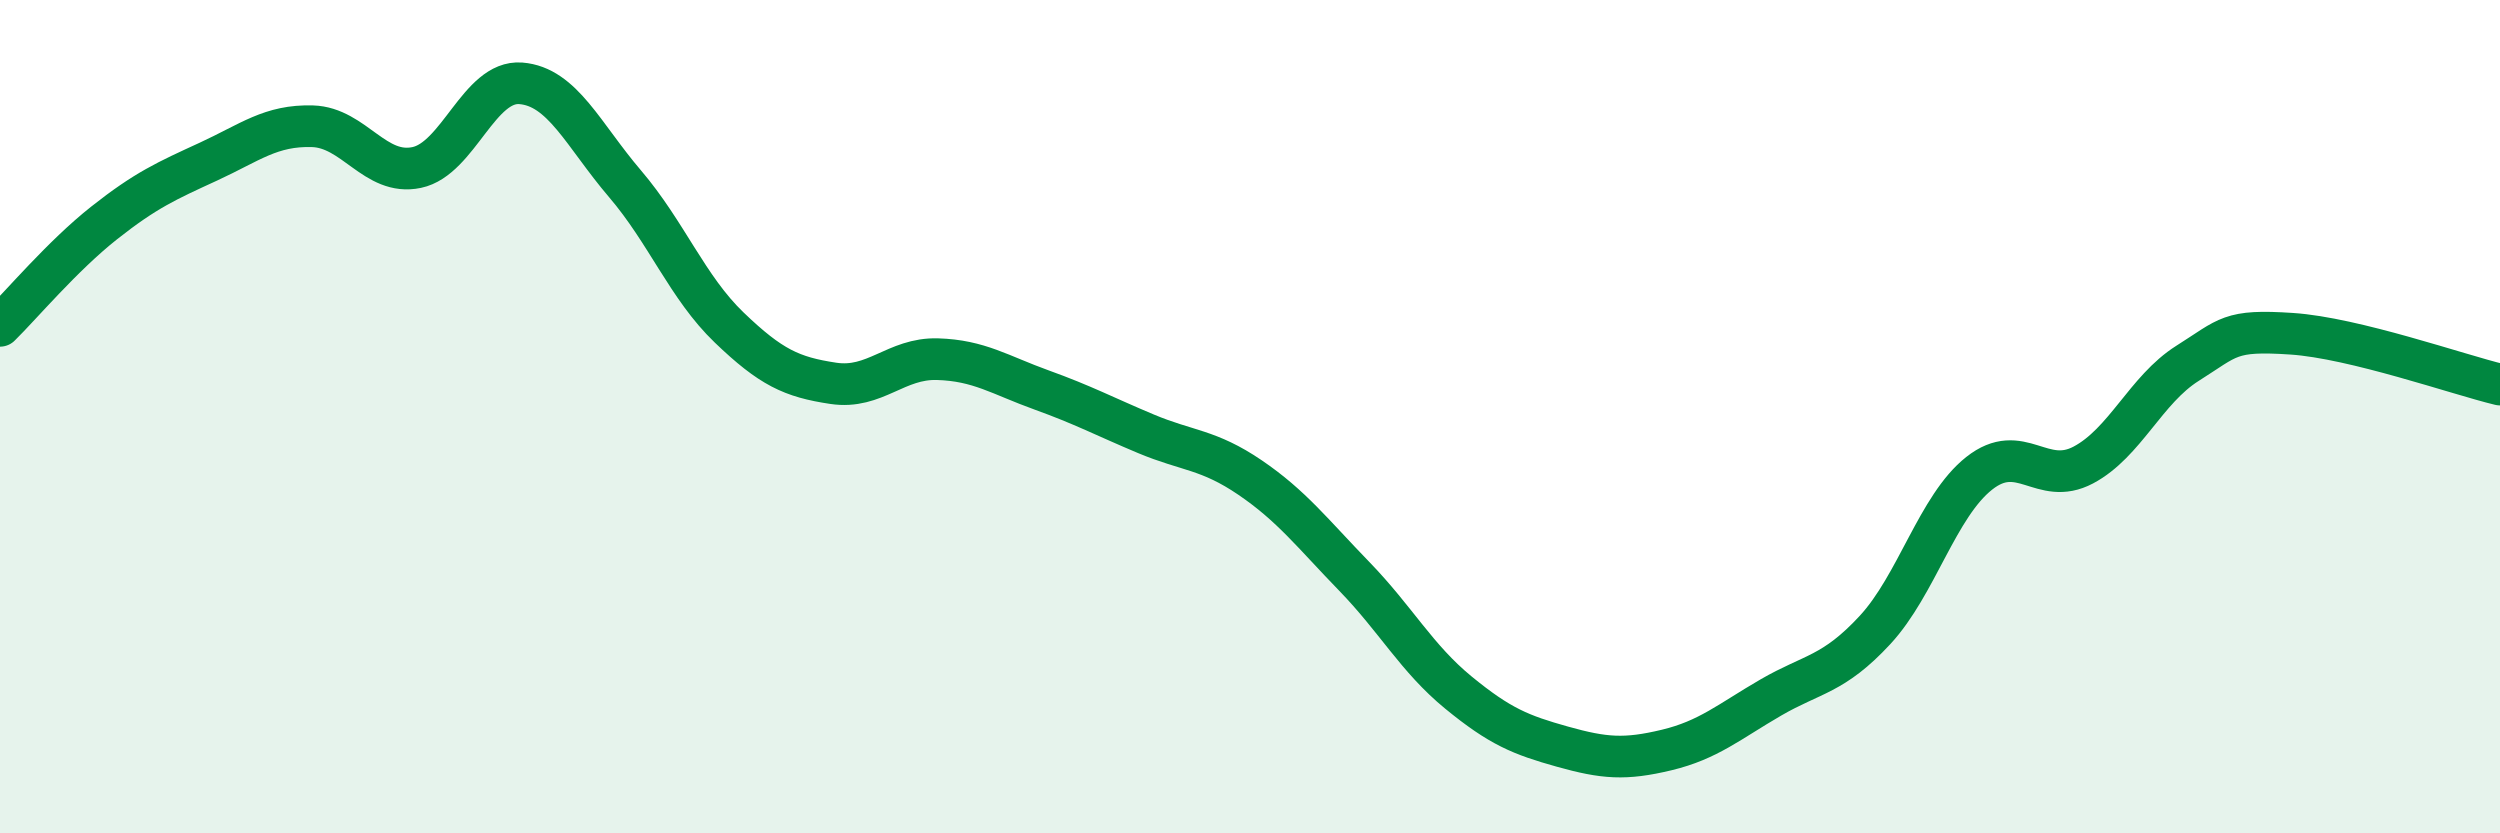
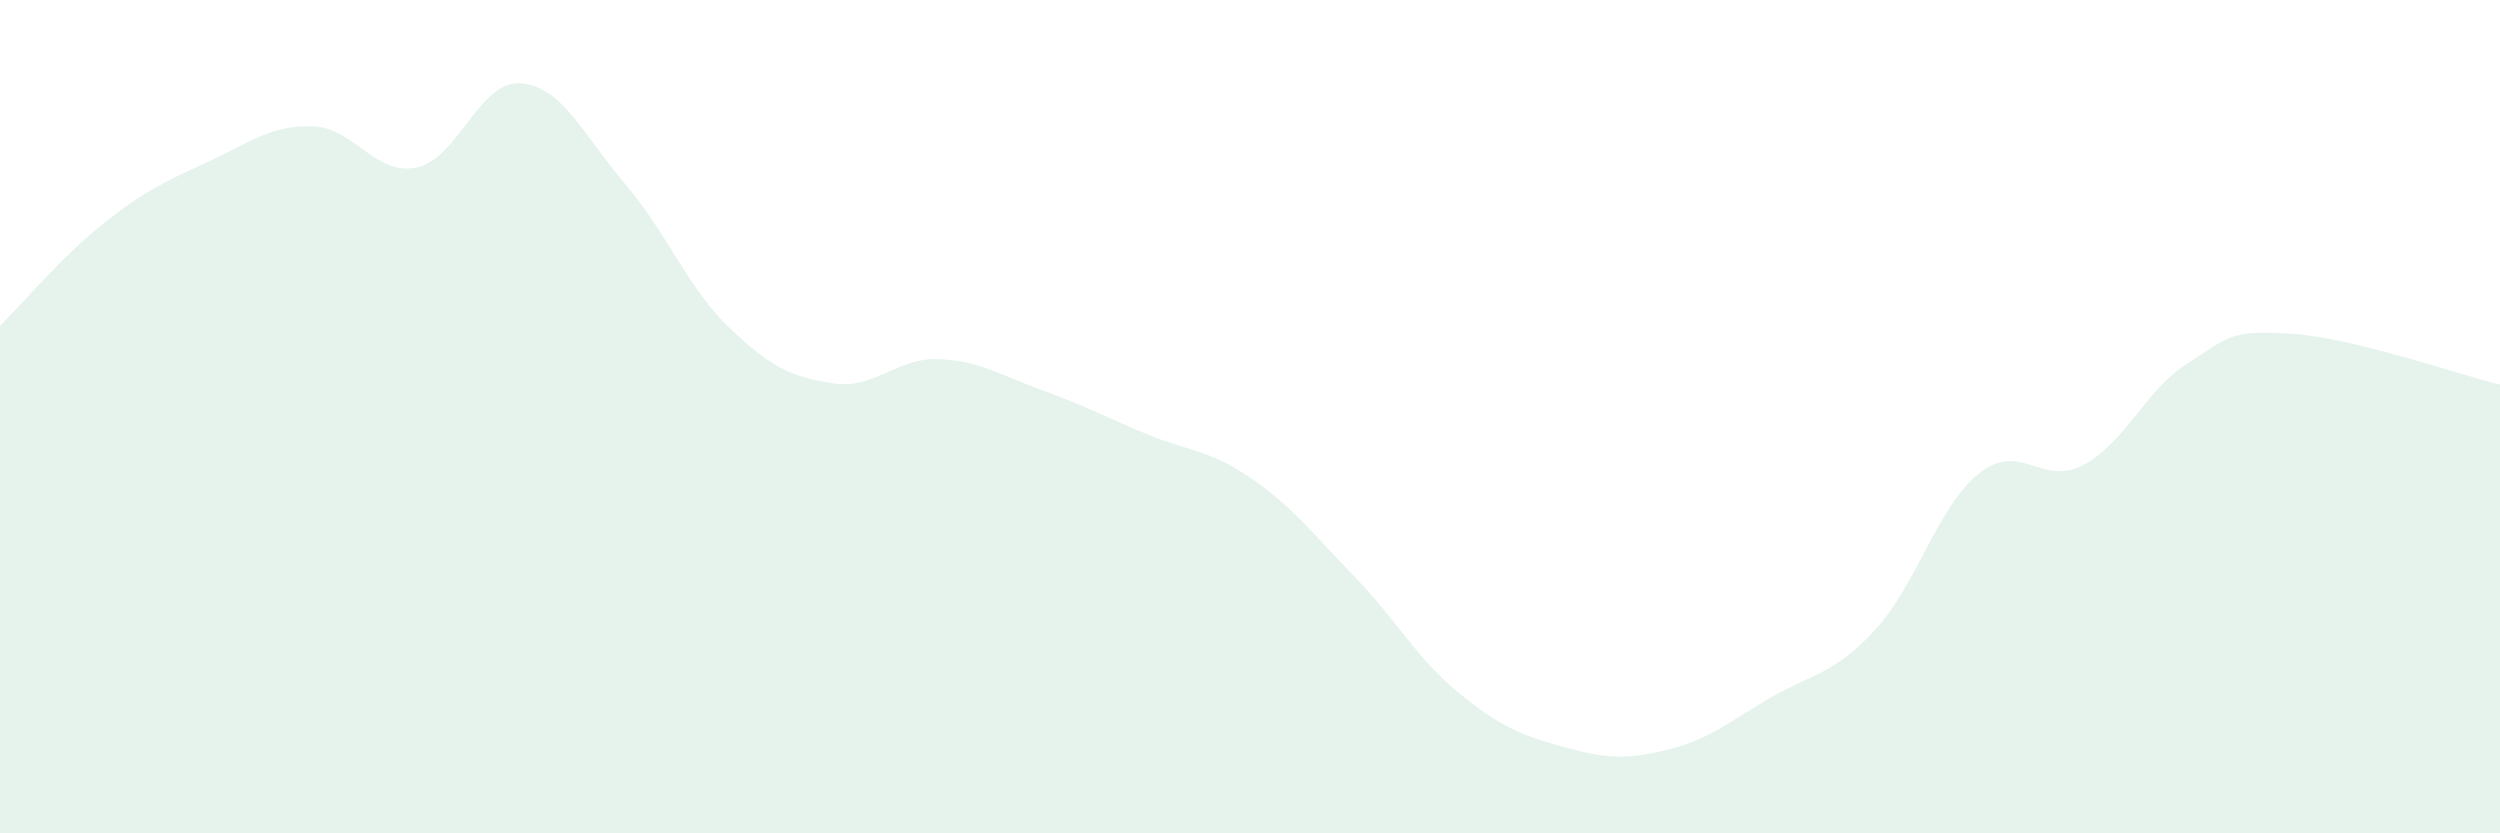
<svg xmlns="http://www.w3.org/2000/svg" width="60" height="20" viewBox="0 0 60 20">
  <path d="M 0,7.82 C 0.5,7.33 1.5,6.14 2.5,5.35 C 3.5,4.56 4,4.34 5,3.88 C 6,3.42 6.5,3 7.5,3.03 C 8.5,3.06 9,4.23 10,4.02 C 11,3.81 11.5,1.92 12.5,2 C 13.5,2.08 14,3.24 15,4.41 C 16,5.58 16.5,6.9 17.5,7.86 C 18.5,8.82 19,9.05 20,9.2 C 21,9.35 21.5,8.59 22.5,8.62 C 23.5,8.65 24,9 25,9.36 C 26,9.72 26.5,9.99 27.5,10.41 C 28.5,10.83 29,10.78 30,11.46 C 31,12.14 31.5,12.8 32.5,13.83 C 33.5,14.86 34,15.8 35,16.62 C 36,17.44 36.5,17.64 37.5,17.92 C 38.5,18.2 39,18.24 40,18 C 41,17.76 41.5,17.32 42.5,16.74 C 43.5,16.16 44,16.2 45,15.12 C 46,14.04 46.5,12.15 47.5,11.36 C 48.5,10.57 49,11.69 50,11.16 C 51,10.63 51.5,9.35 52.5,8.72 C 53.5,8.09 53.5,7.91 55,8.01 C 56.5,8.11 59,8.99 60,9.23L60 20L0 20Z" fill="#008740" opacity="0.1" stroke-linecap="round" stroke-linejoin="round" />
-   <path d="M 0,7.82 C 0.5,7.33 1.5,6.14 2.5,5.35 C 3.5,4.56 4,4.34 5,3.88 C 6,3.42 6.5,3 7.5,3.03 C 8.5,3.06 9,4.23 10,4.02 C 11,3.81 11.5,1.92 12.5,2 C 13.5,2.08 14,3.24 15,4.41 C 16,5.58 16.5,6.9 17.5,7.86 C 18.5,8.82 19,9.05 20,9.2 C 21,9.35 21.5,8.59 22.5,8.62 C 23.5,8.65 24,9 25,9.36 C 26,9.72 26.5,9.99 27.5,10.41 C 28.5,10.83 29,10.78 30,11.46 C 31,12.14 31.5,12.8 32.5,13.83 C 33.5,14.86 34,15.8 35,16.62 C 36,17.44 36.5,17.64 37.5,17.92 C 38.5,18.2 39,18.24 40,18 C 41,17.76 41.5,17.32 42.5,16.74 C 43.5,16.16 44,16.2 45,15.12 C 46,14.04 46.5,12.15 47.5,11.36 C 48.5,10.57 49,11.69 50,11.16 C 51,10.63 51.5,9.35 52.5,8.72 C 53.5,8.09 53.5,7.91 55,8.01 C 56.5,8.11 59,8.99 60,9.23" stroke="#008740" stroke-width="1" fill="none" stroke-linecap="round" stroke-linejoin="round" />
</svg>